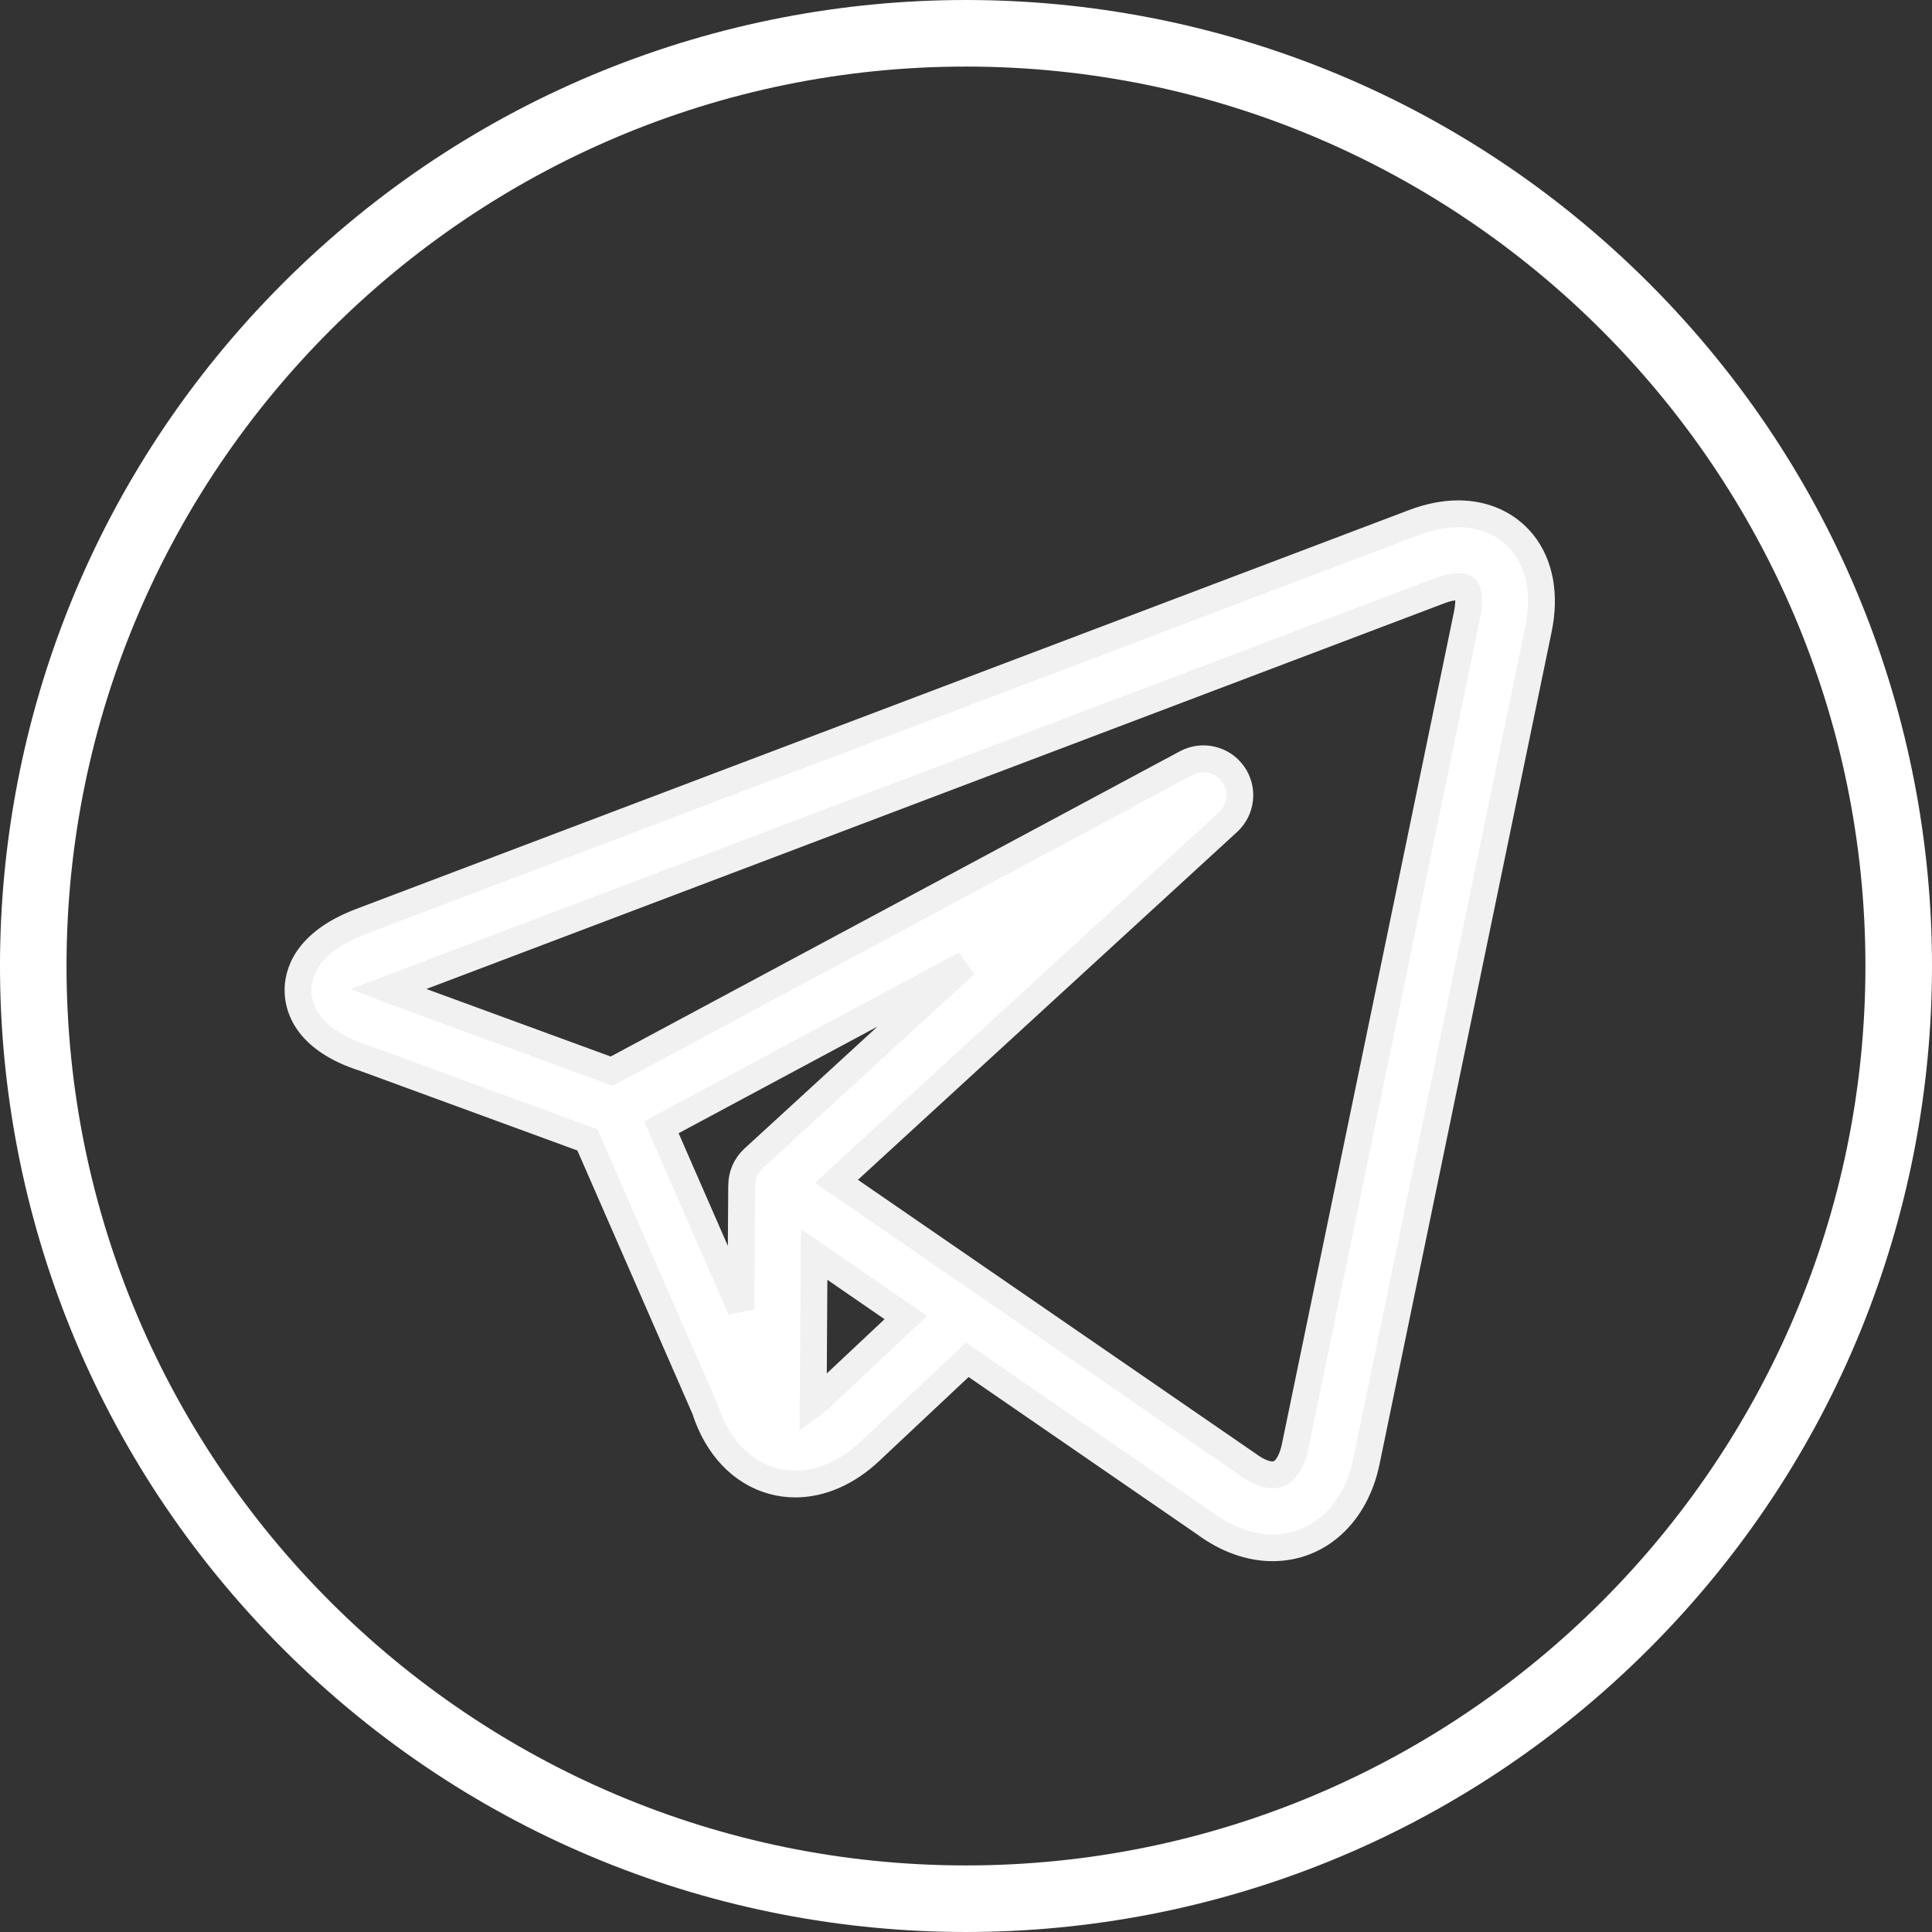
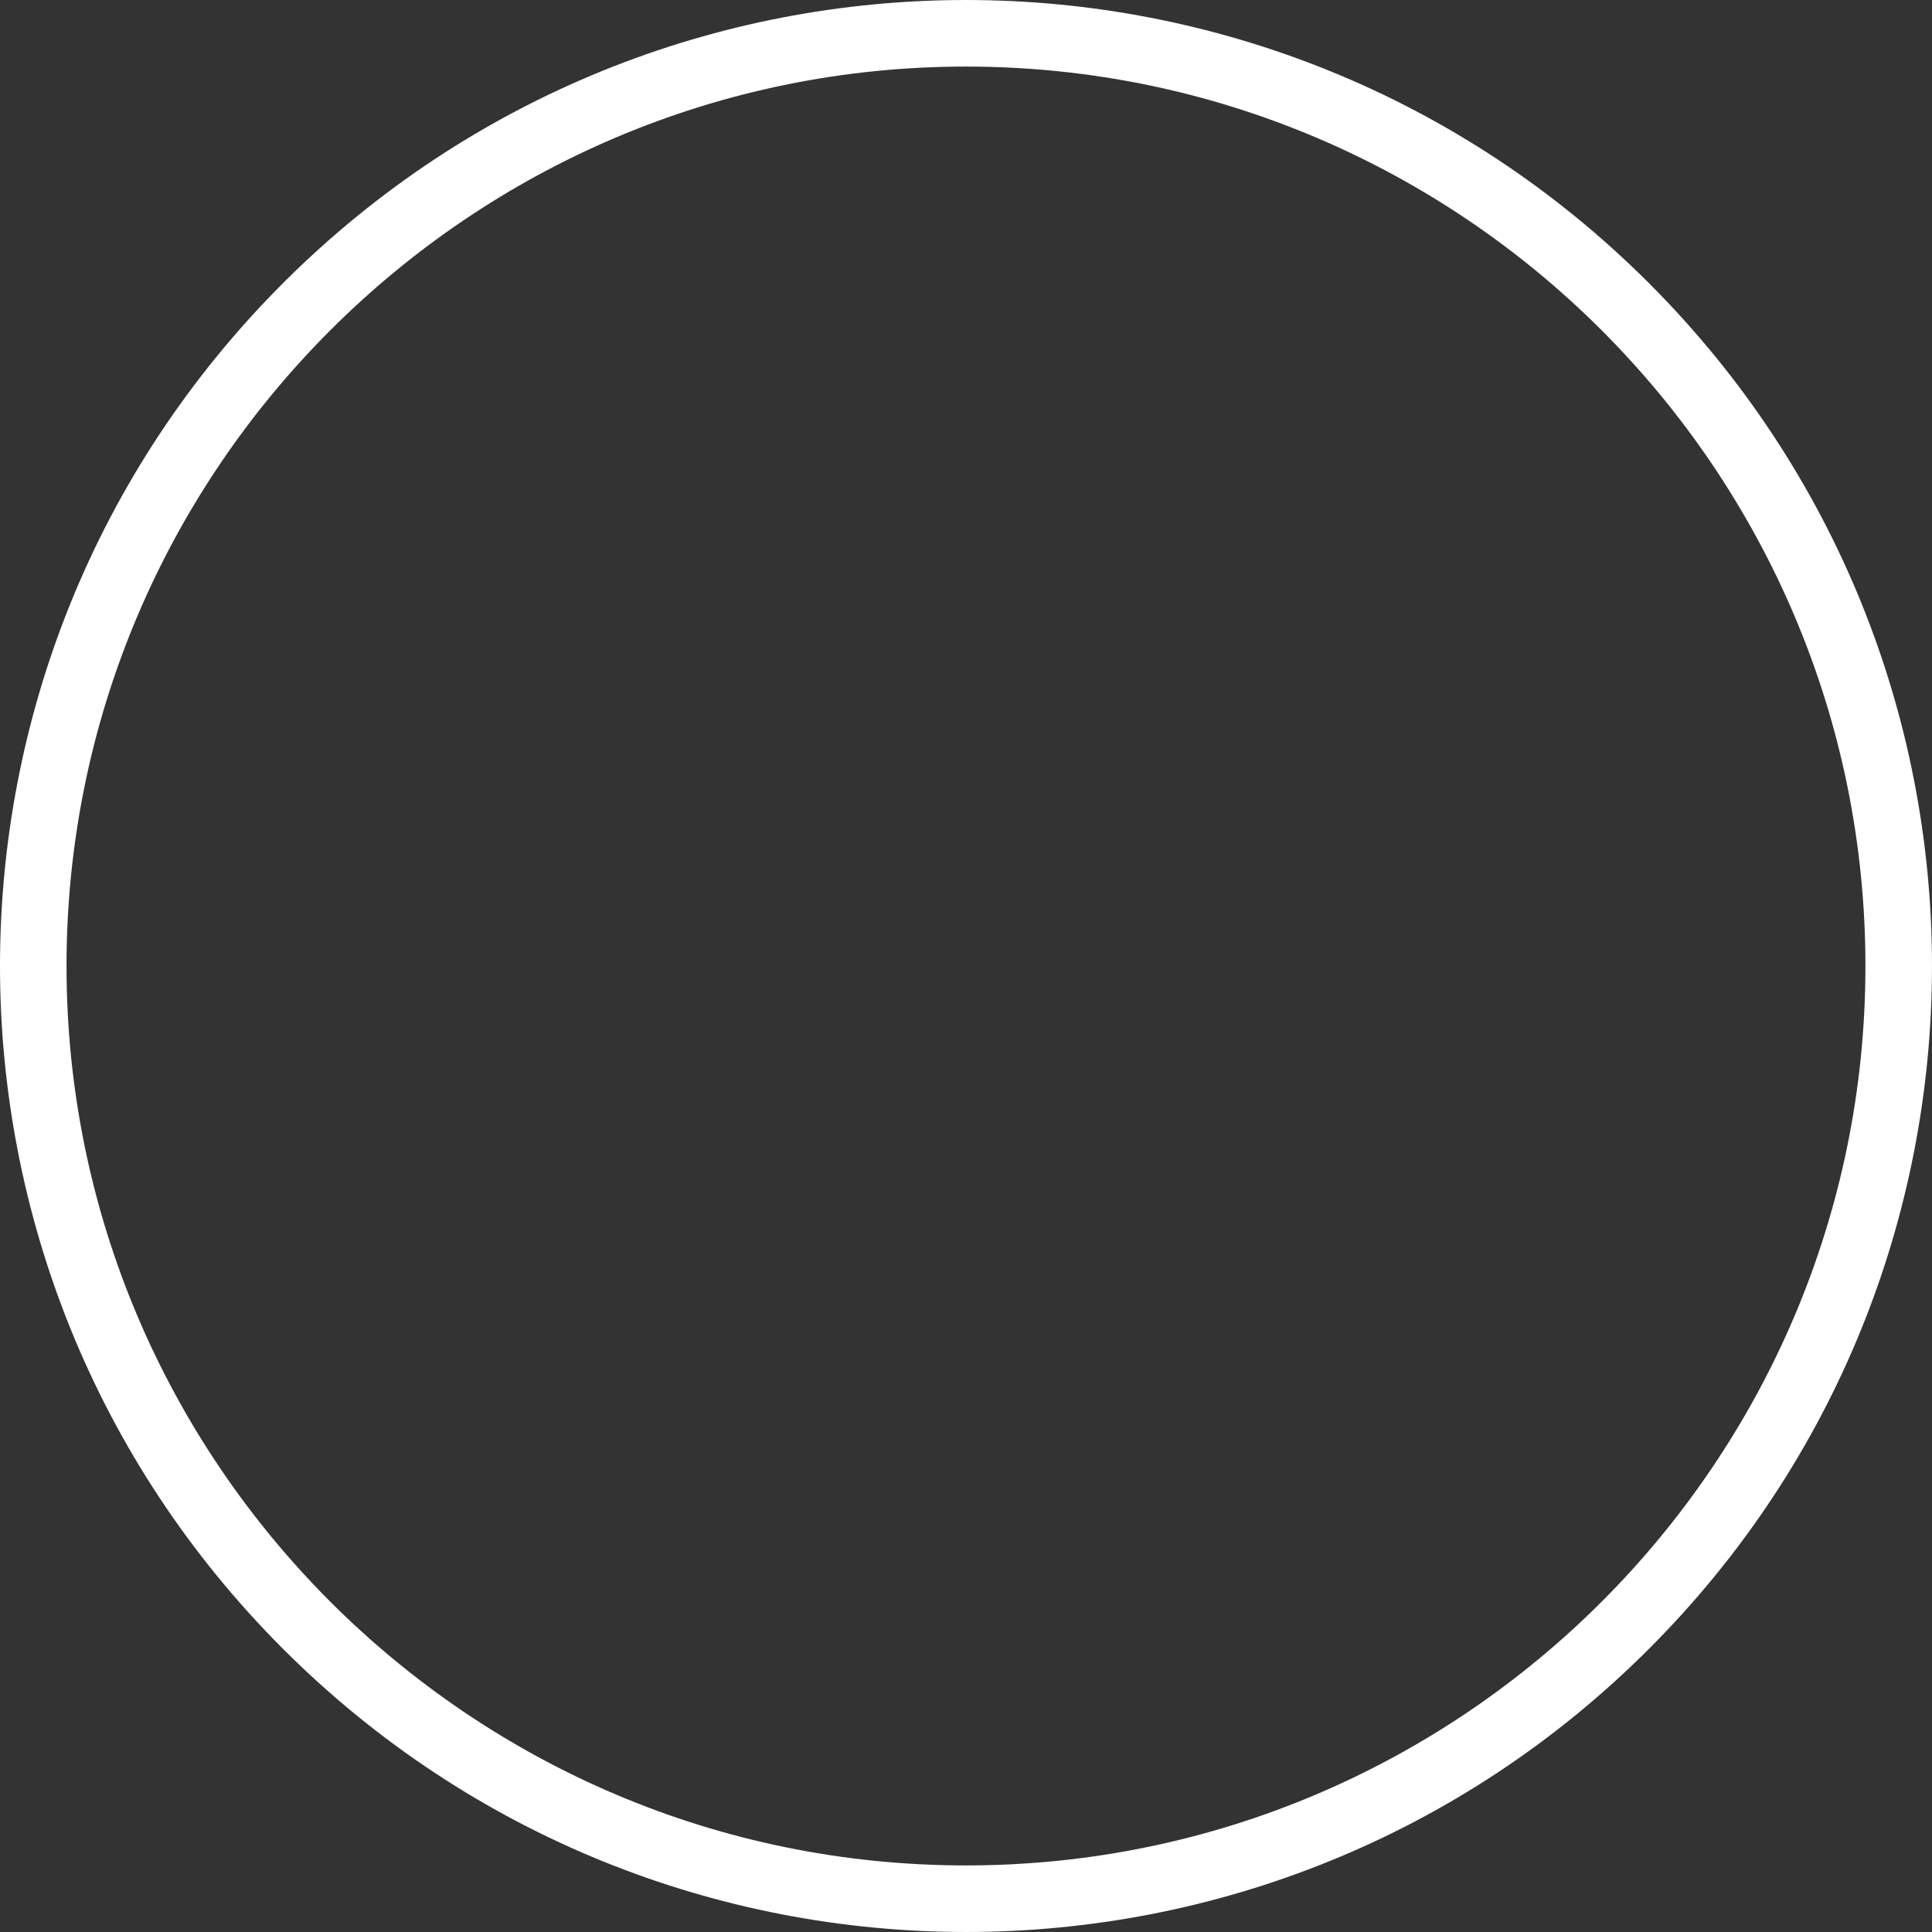
<svg xmlns="http://www.w3.org/2000/svg" width="72" height="72" viewBox="0 0 72 72" fill="none">
  <rect x="0" y="0" width="72" height="72" fill="#333333" stroke="none" />
-   <path d="M56.737 20.225C56.171 19.531 55.322 19.148 54.346 19.148C53.82 19.148 53.262 19.259 52.688 19.476L13.455 34.34C11.369 35.131 11.088 36.321 11.107 36.96C11.125 37.596 11.47 38.759 13.57 39.431L21.89 42.48L26.275 52.517C26.716 53.905 27.637 54.879 28.812 55.195C29.082 55.267 29.36 55.304 29.639 55.304C30.593 55.304 31.571 54.883 32.415 54.09L36.048 50.677L44.912 56.779C45.711 57.368 46.579 57.68 47.426 57.68C49.146 57.68 50.517 56.421 50.92 54.474L57.336 23.441C57.6 22.166 57.387 21.024 56.737 20.225ZM24.647 42.009L35.97 35.937L28.079 43.175C27.941 43.302 27.83 43.457 27.755 43.629C27.68 43.801 27.641 43.986 27.641 44.174C27.641 44.18 27.64 44.186 27.64 44.192C27.639 44.2 27.639 44.208 27.639 44.216L27.611 48.793L24.647 42.009ZM30.556 52.111C30.477 52.186 30.393 52.255 30.305 52.319L30.339 46.747L33.759 49.102L30.556 52.111ZM54.677 22.891L48.261 53.924C48.196 54.237 47.985 54.965 47.426 54.965C47.165 54.965 46.842 54.83 46.515 54.586C46.501 54.576 46.487 54.566 46.472 54.556L36.7 47.829L36.696 47.827L31.171 44.024L45.766 30.636C46.01 30.412 46.163 30.107 46.198 29.778C46.233 29.45 46.147 29.119 45.955 28.849C45.764 28.58 45.481 28.389 45.159 28.314C44.837 28.238 44.498 28.282 44.207 28.439L22.797 39.92L14.476 36.871L14.458 36.864L53.65 22.015C53.981 21.89 54.211 21.864 54.346 21.864C54.413 21.864 54.575 21.871 54.631 21.94C54.703 22.028 54.793 22.328 54.677 22.891Z" fill="white" />
-   <path d="M56.737 20.225C56.171 19.531 55.322 19.148 54.346 19.148C53.82 19.148 53.262 19.259 52.688 19.476L13.455 34.34C11.369 35.131 11.088 36.321 11.107 36.96C11.125 37.596 11.47 38.759 13.57 39.431L21.89 42.48L26.275 52.517C26.716 53.905 27.637 54.879 28.812 55.195C29.082 55.267 29.36 55.304 29.639 55.304C30.593 55.304 31.571 54.883 32.415 54.09L36.048 50.677L44.912 56.779C45.711 57.368 46.579 57.68 47.426 57.68C49.146 57.68 50.517 56.421 50.92 54.474L57.336 23.441C57.6 22.166 57.387 21.024 56.737 20.225ZM24.647 42.009L35.97 35.937L28.079 43.175C27.941 43.302 27.83 43.457 27.755 43.629C27.68 43.801 27.641 43.986 27.641 44.174C27.641 44.18 27.64 44.186 27.64 44.192C27.639 44.2 27.639 44.208 27.639 44.216L27.611 48.793L24.647 42.009ZM30.556 52.111C30.477 52.186 30.393 52.255 30.305 52.319L30.339 46.747L33.759 49.102L30.556 52.111ZM54.677 22.891L48.261 53.924C48.196 54.237 47.985 54.965 47.426 54.965C47.165 54.965 46.842 54.83 46.515 54.586C46.501 54.576 46.487 54.566 46.472 54.556L36.7 47.829L36.696 47.827L31.171 44.024L45.766 30.636C46.01 30.412 46.163 30.107 46.198 29.778C46.233 29.45 46.147 29.119 45.955 28.849C45.764 28.58 45.481 28.389 45.159 28.314C44.837 28.238 44.498 28.282 44.207 28.439L22.797 39.92L14.476 36.871L14.458 36.864L53.65 22.015C53.981 21.89 54.211 21.864 54.346 21.864C54.413 21.864 54.575 21.871 54.631 21.94C54.703 22.028 54.793 22.328 54.677 22.891Z" stroke="#F1F1F1" />
  <path d="M10.549 61.45C-3.516 47.384 -3.517 24.617 10.549 10.55C24.615 -3.517 47.382 -3.516 61.45 10.55C75.517 24.616 75.516 47.383 61.45 61.45C47.384 75.517 24.616 75.516 10.549 61.45ZM35.999 2.481C17.517 2.481 2.479 17.518 2.479 36C2.479 54.482 17.517 69.519 35.999 69.519C54.482 69.519 69.519 54.482 69.519 36C69.519 17.518 54.482 2.481 35.999 2.481Z" fill="white" />
</svg>